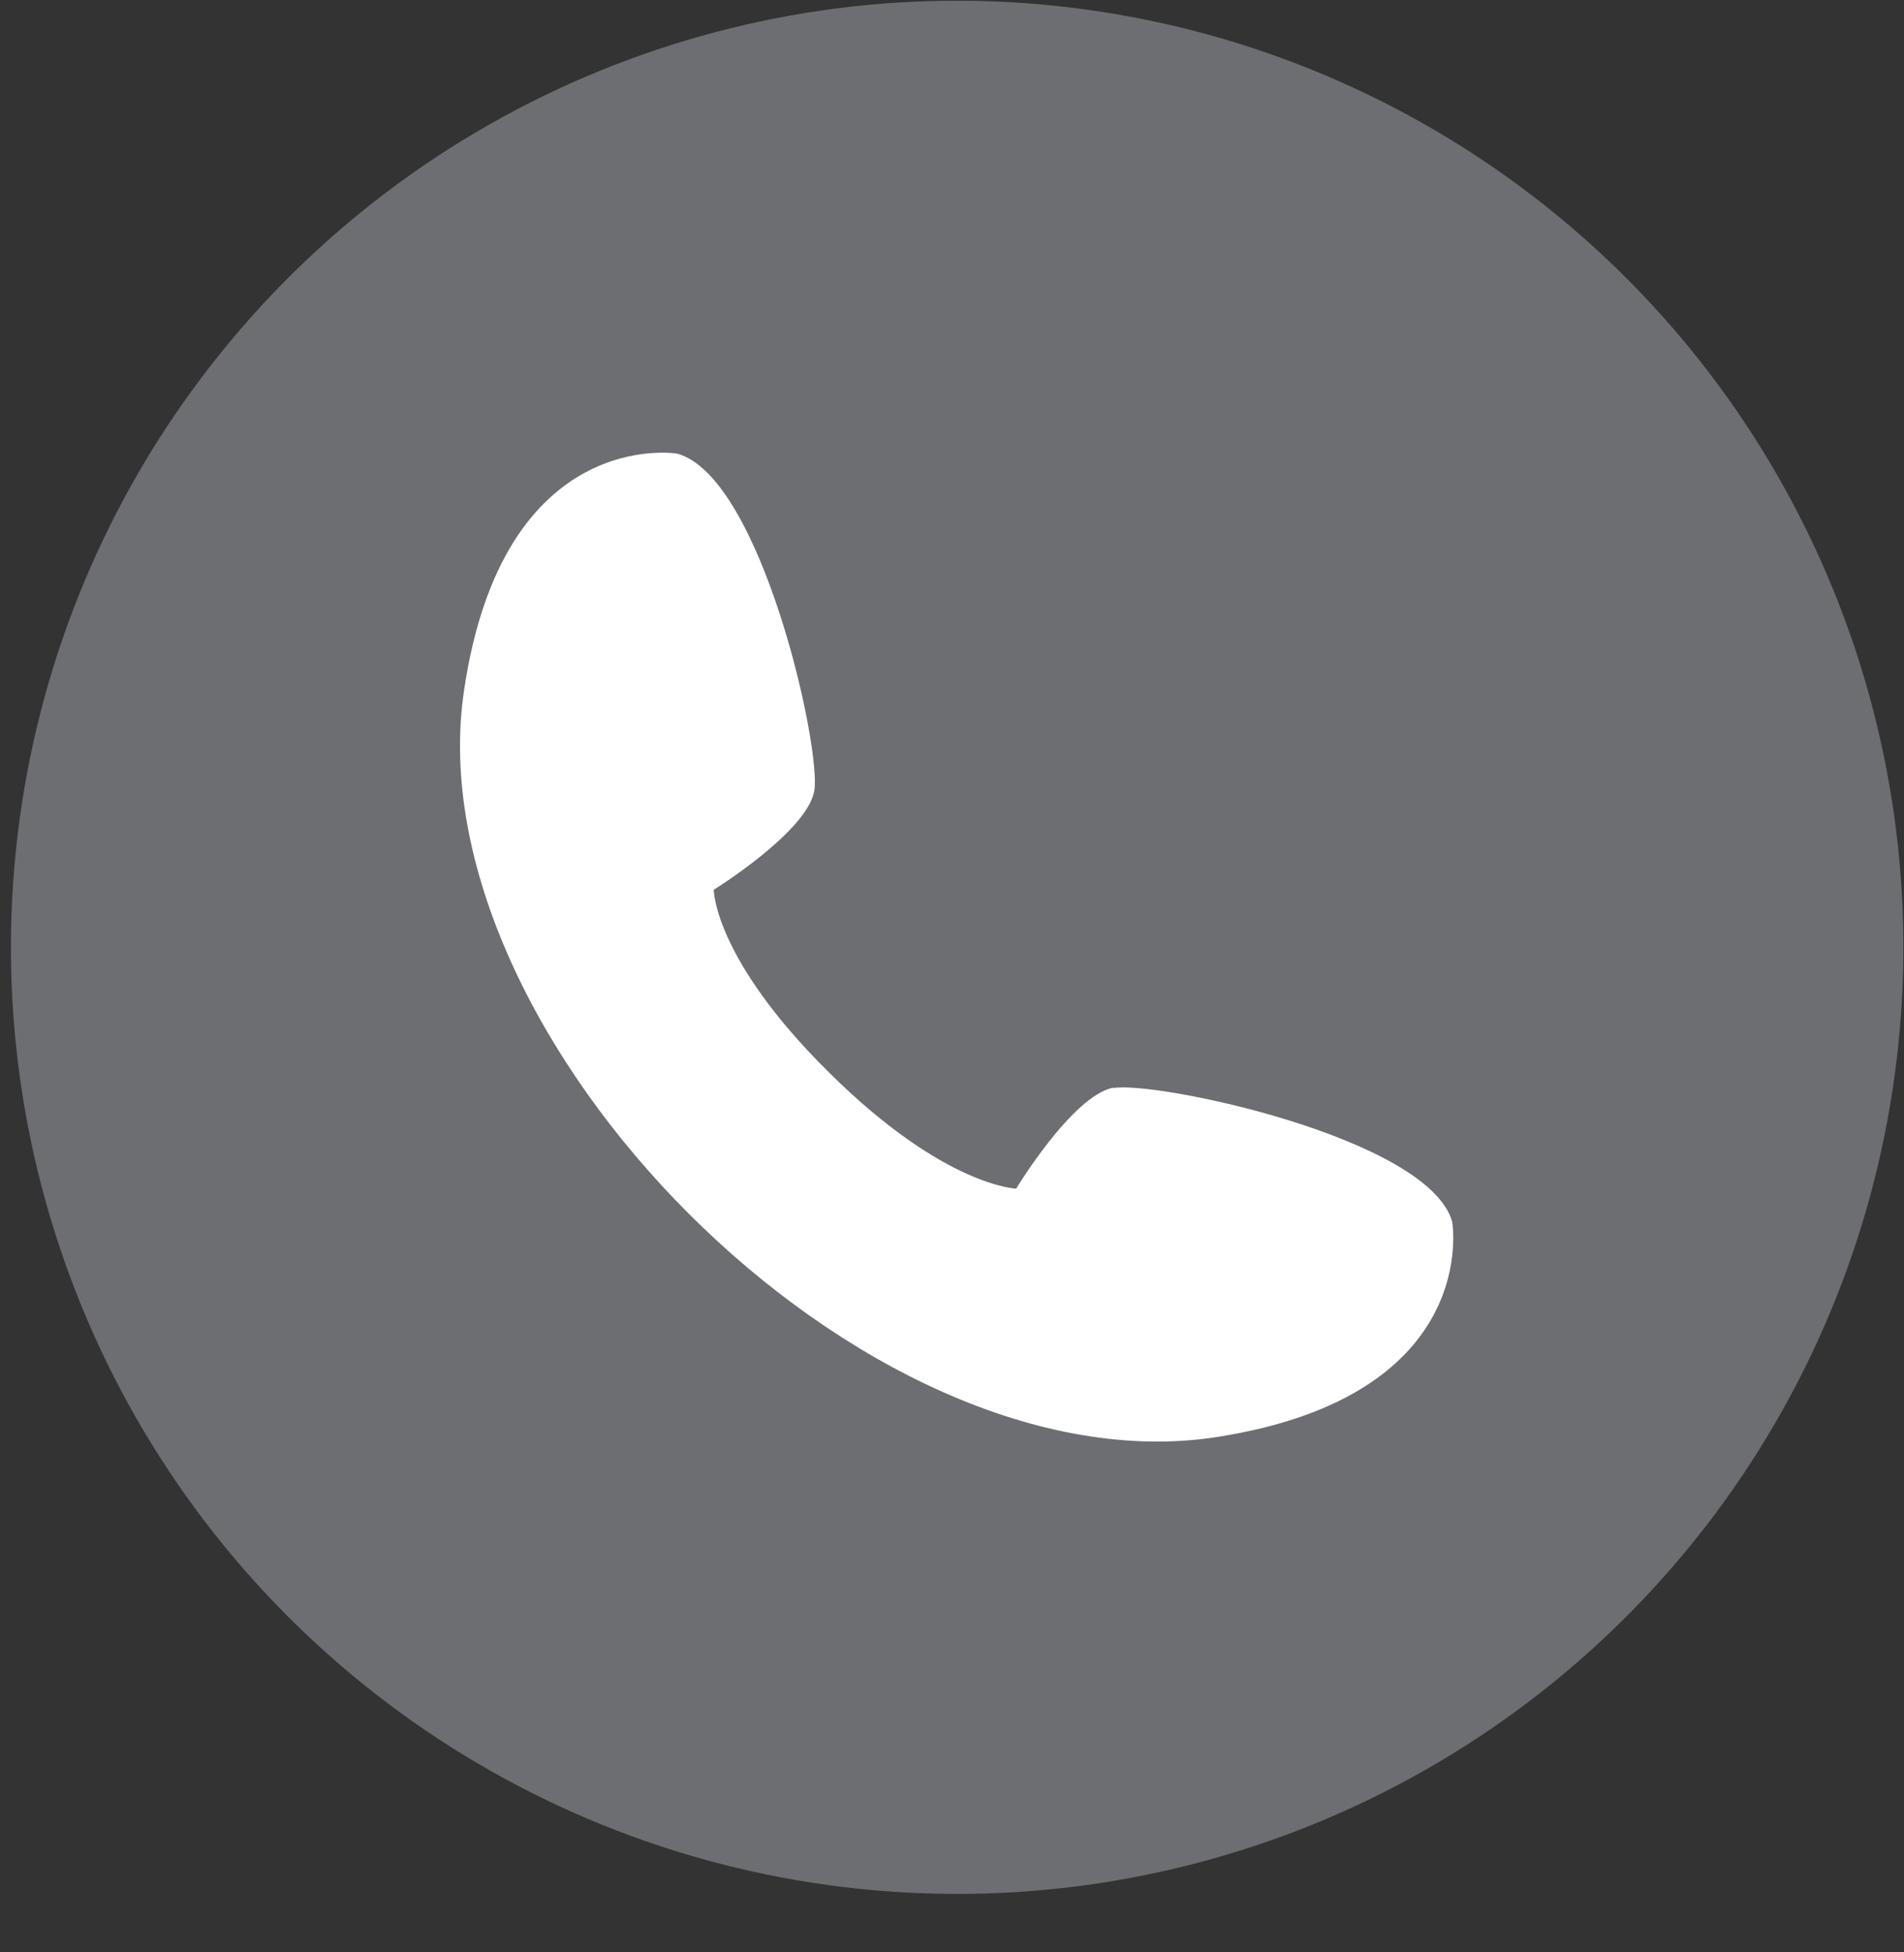
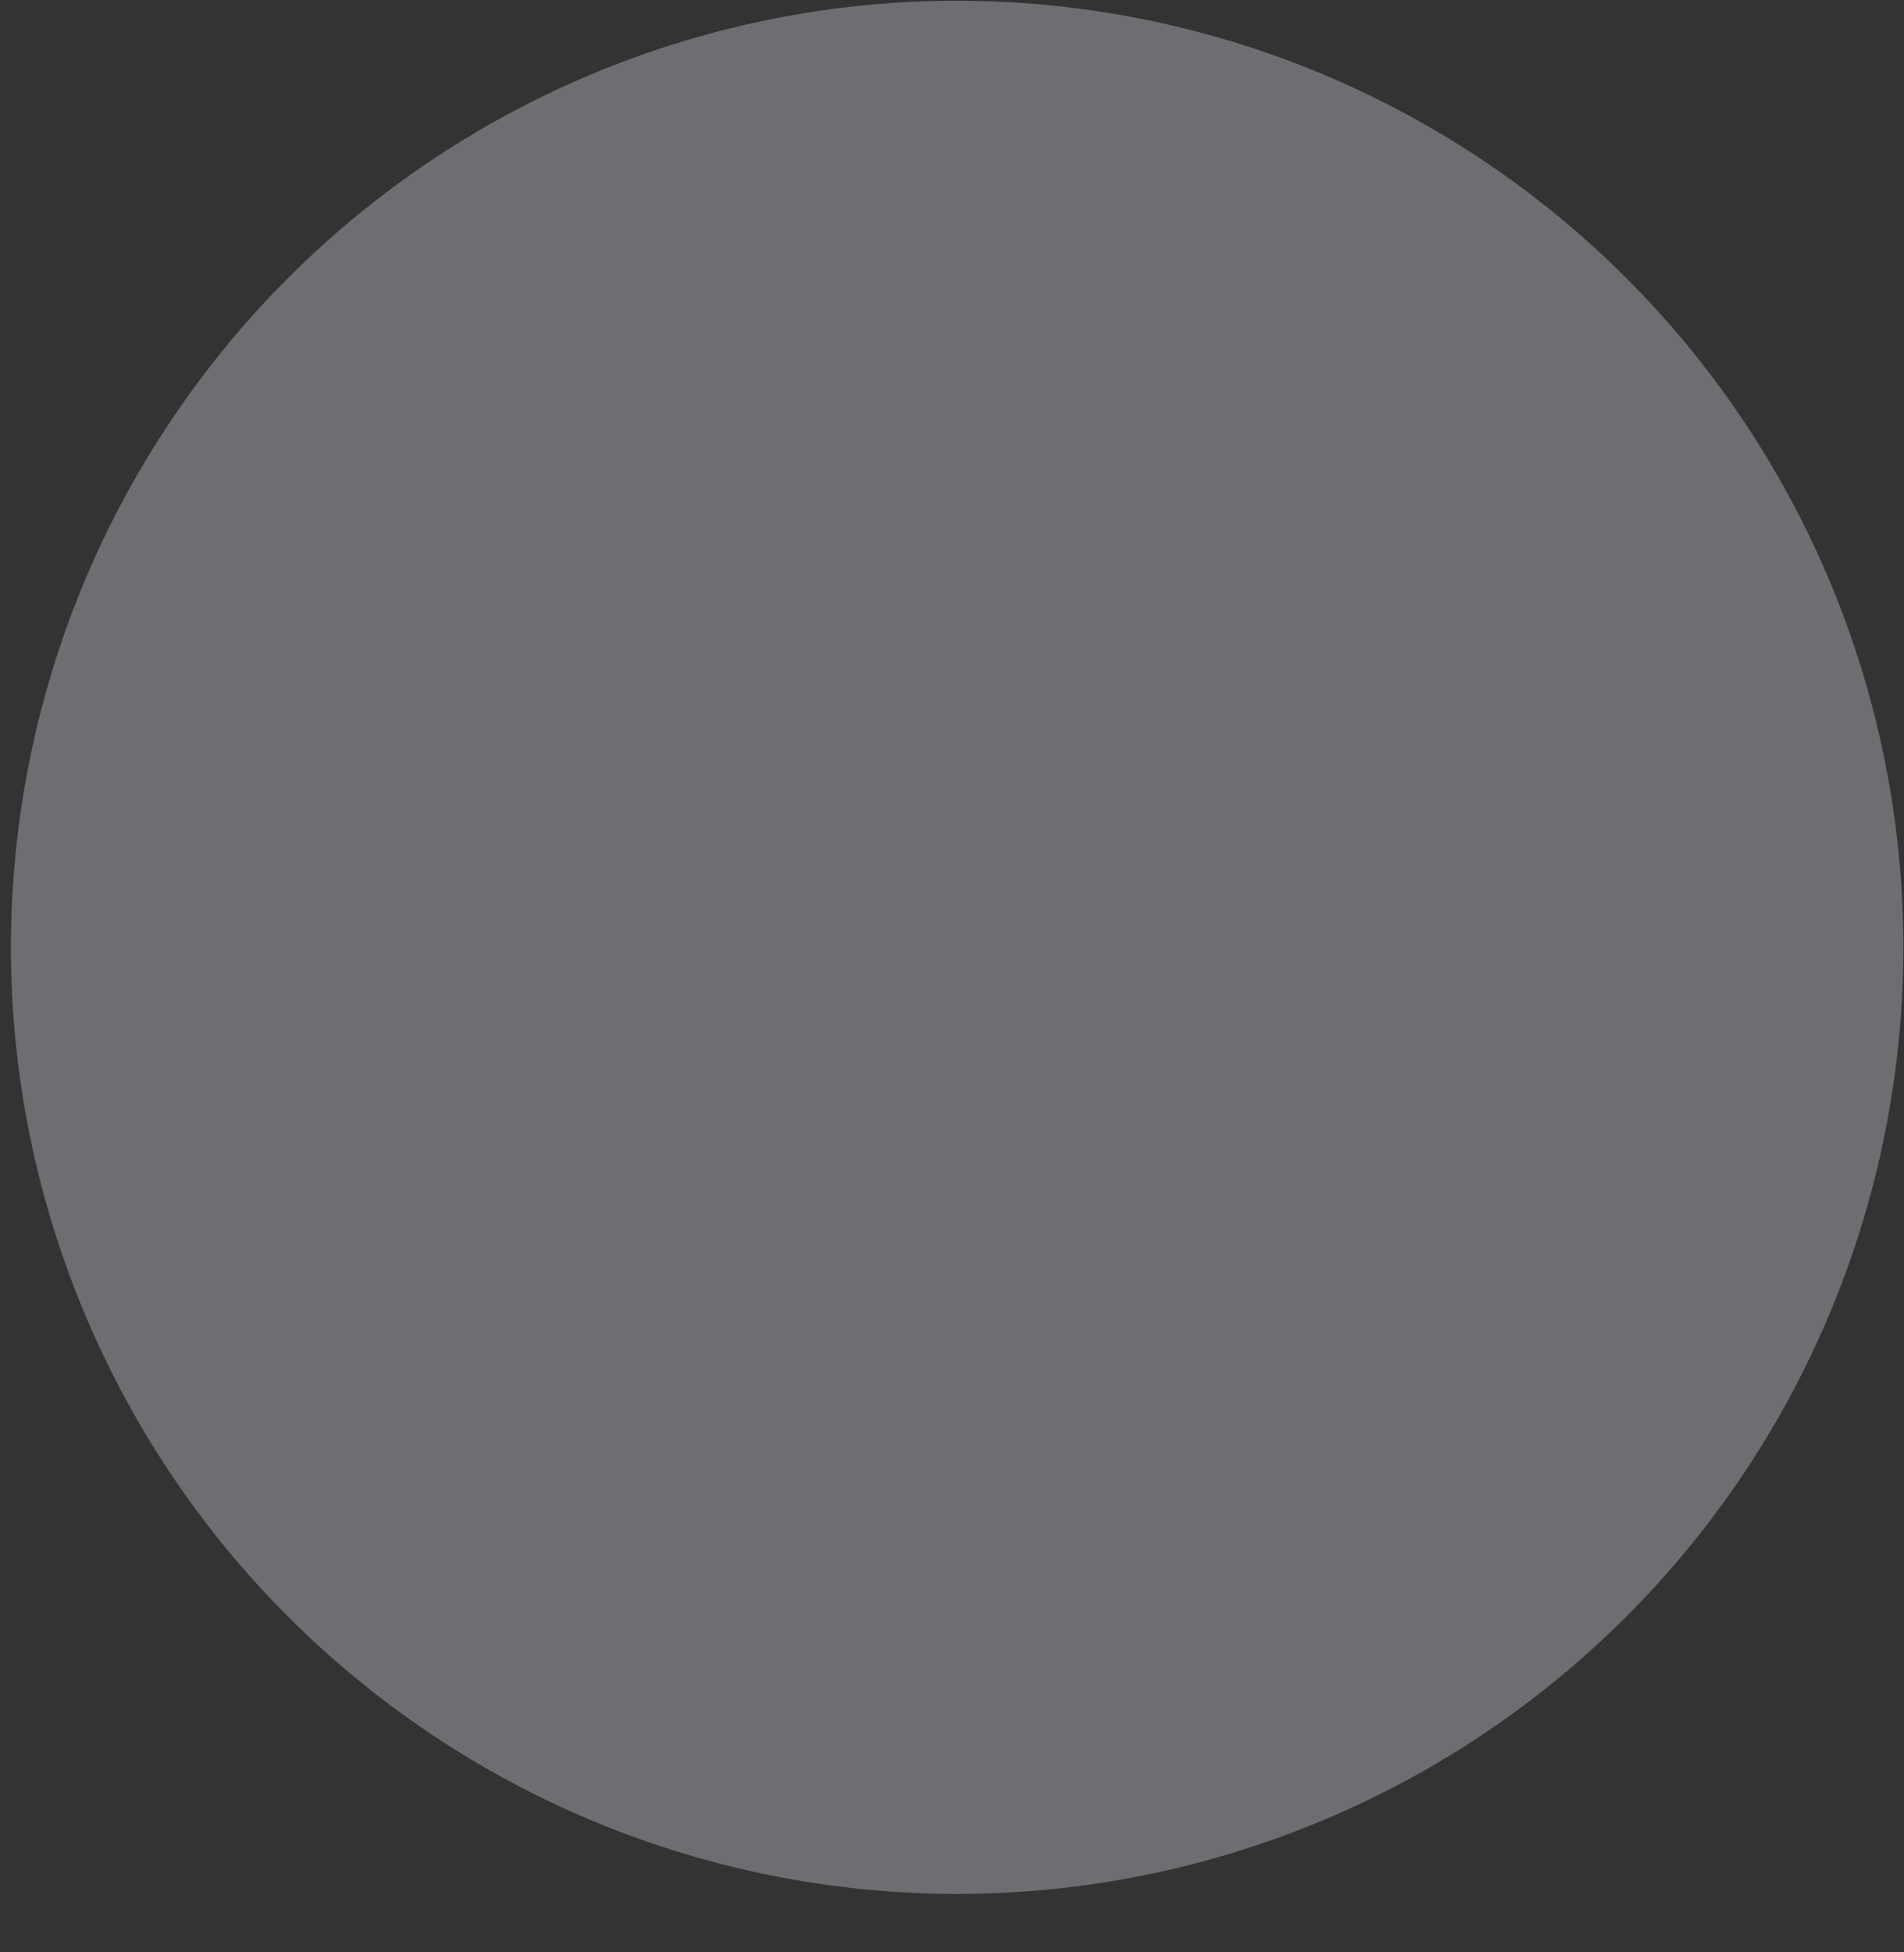
<svg xmlns="http://www.w3.org/2000/svg" viewBox="0 0 36.2 37.1" height="37.1" width="36.2" data-name="Layer 1" id="Layer_1">
  <rect x="0" y="0" width="36.2" height="37.1" fill="#333333" stroke="none" />
  <defs>
    <style>
      .cls-1 {
        fill: #6d6e71;
      }

      .cls-2 {
        fill: #fff;
      }
    </style>
  </defs>
  <circle transform="translate(-5.61 8.6) rotate(-23.13)" r="17.99" cy="18" cx="18.2" class="cls-1" />
-   <path d="M21.17,20.67c-.78.15-1.85,1.92-1.85,1.92,0,0-1.37-.04-3.55-2.2-2.2-2.17-2.2-3.48-2.2-3.48,0,0,1.76-1.09,1.91-1.87.15-.78-1-5.99-2.61-6.42,0,0-3.31-.54-4.05,4.52-.96,6.55,7.61,15.22,14.32,14.17,5.05-.79,4.47-4.09,4.47-4.09-.45-1.6-5.67-2.69-6.45-2.54Z" class="cls-2" />
</svg>